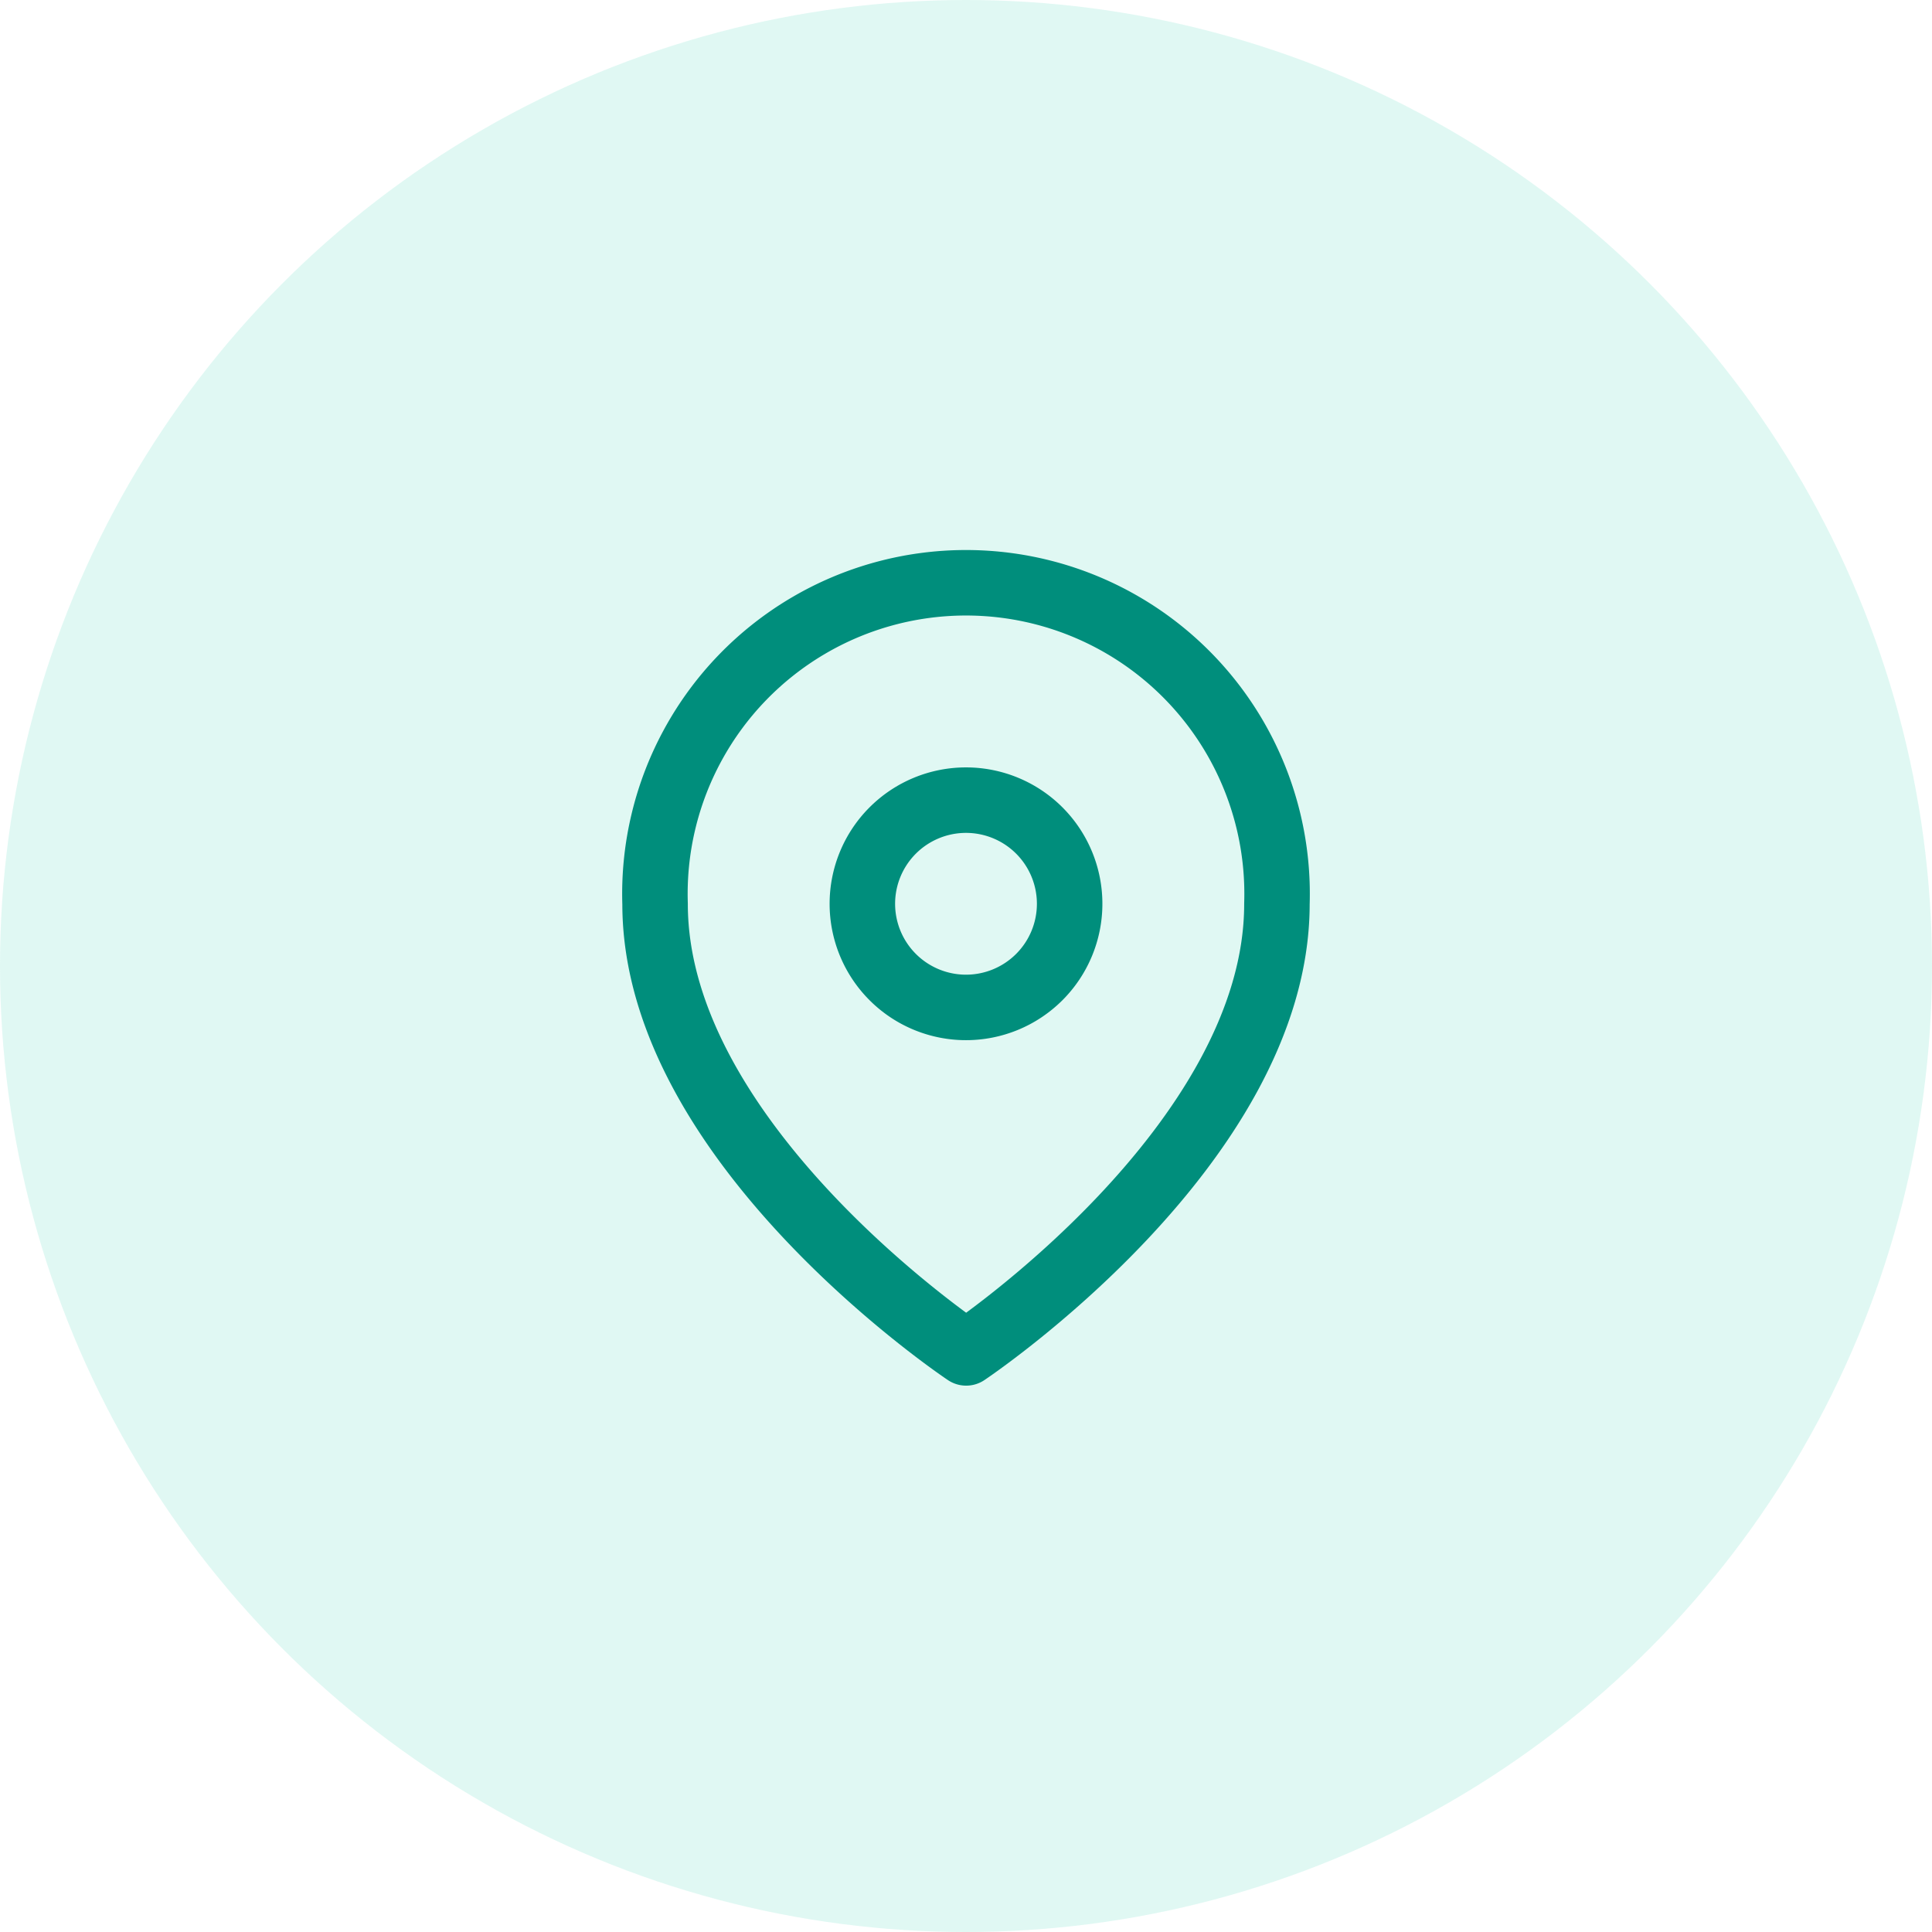
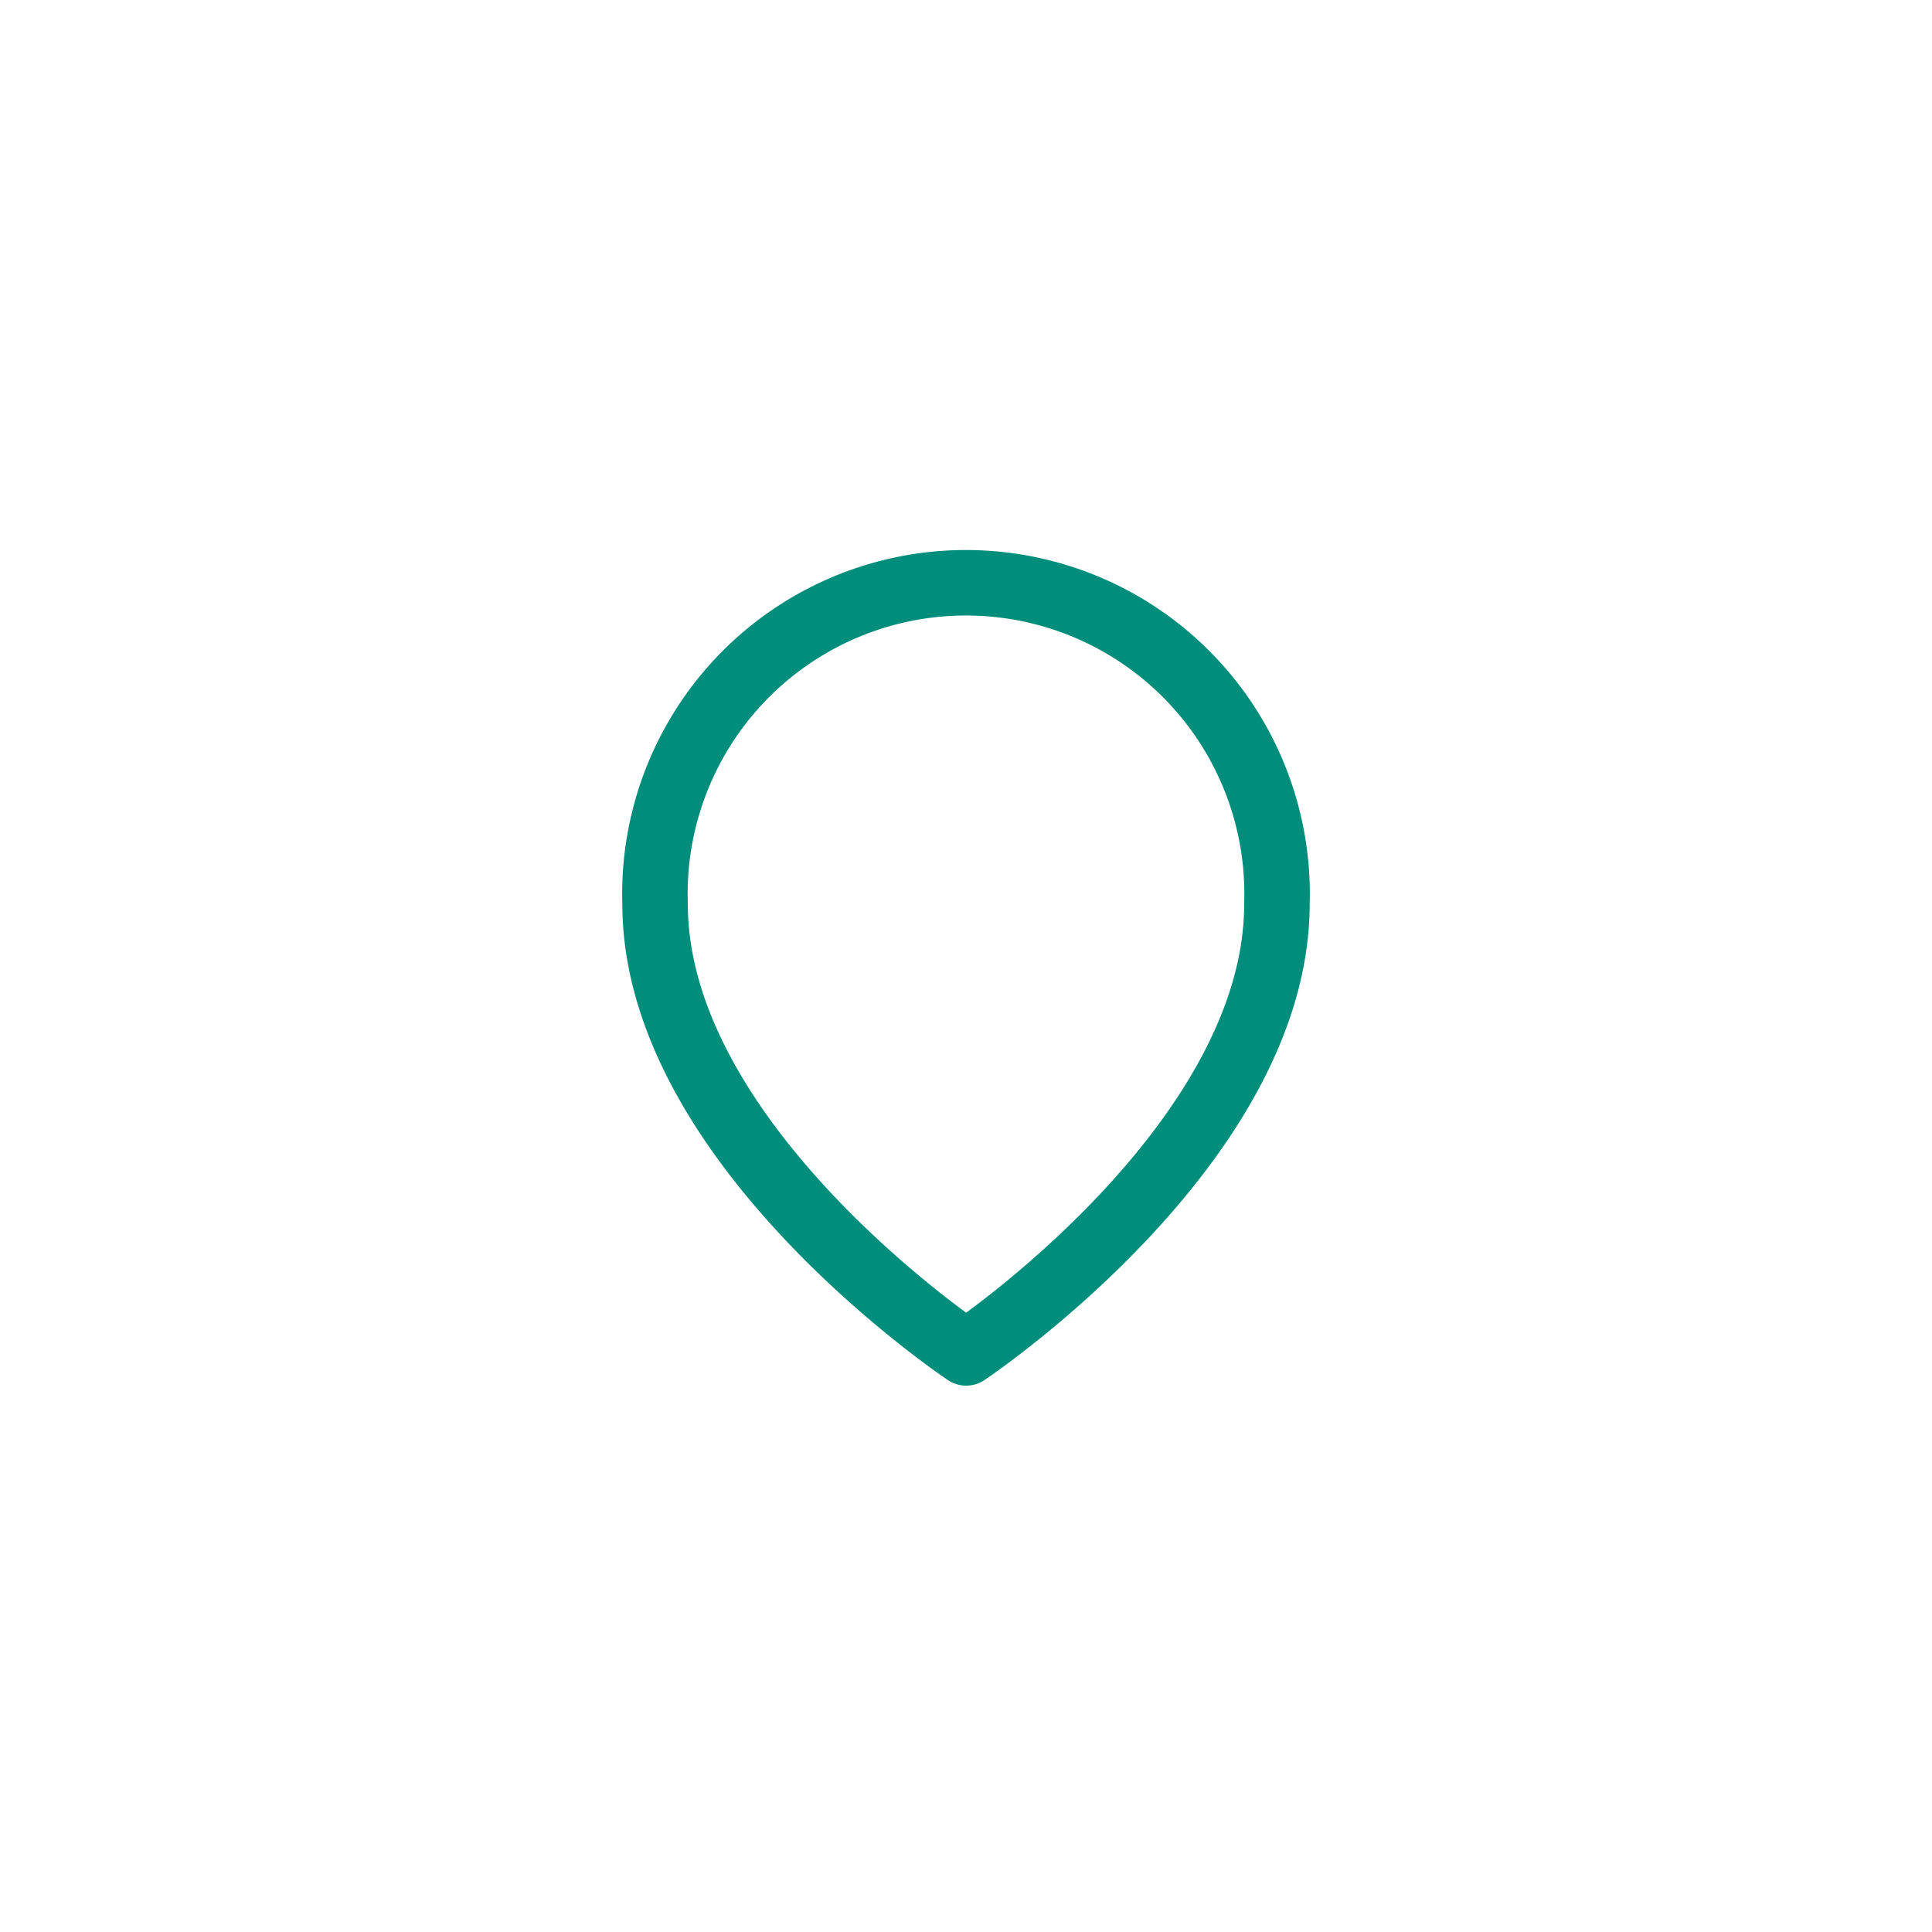
<svg xmlns="http://www.w3.org/2000/svg" width="59" height="59" viewBox="0 0 59 59">
  <g id="Group_302" data-name="Group 302" transform="translate(-13 -67)">
-     <circle id="Ellipse_12" data-name="Ellipse 12" cx="29.5" cy="29.5" r="29.5" transform="translate(13 67)" fill="rgba(62,211,180,0.16)" />
    <g id="Icon_feather-map-pin" data-name="Icon feather-map-pin" transform="translate(28.505 83.605)">
      <path id="Path_112" data-name="Path 112" d="M23.49,11C23.49,18.38,14,24.71,14,24.71S4.5,18.38,4.5,11a9.5,9.5,0,1,1,18.99,0Z" transform="translate(0 0)" fill="none" stroke="#008e7c" stroke-linecap="round" stroke-linejoin="round" stroke-width="2" />
-       <path id="Path_113" data-name="Path 113" d="M19.83,13.665A3.165,3.165,0,1,1,16.665,10.5,3.165,3.165,0,0,1,19.83,13.665Z" transform="translate(-2.67 -2.67)" fill="none" stroke="#008e7c" stroke-linecap="round" stroke-linejoin="round" stroke-width="2" />
    </g>
  </g>
</svg>